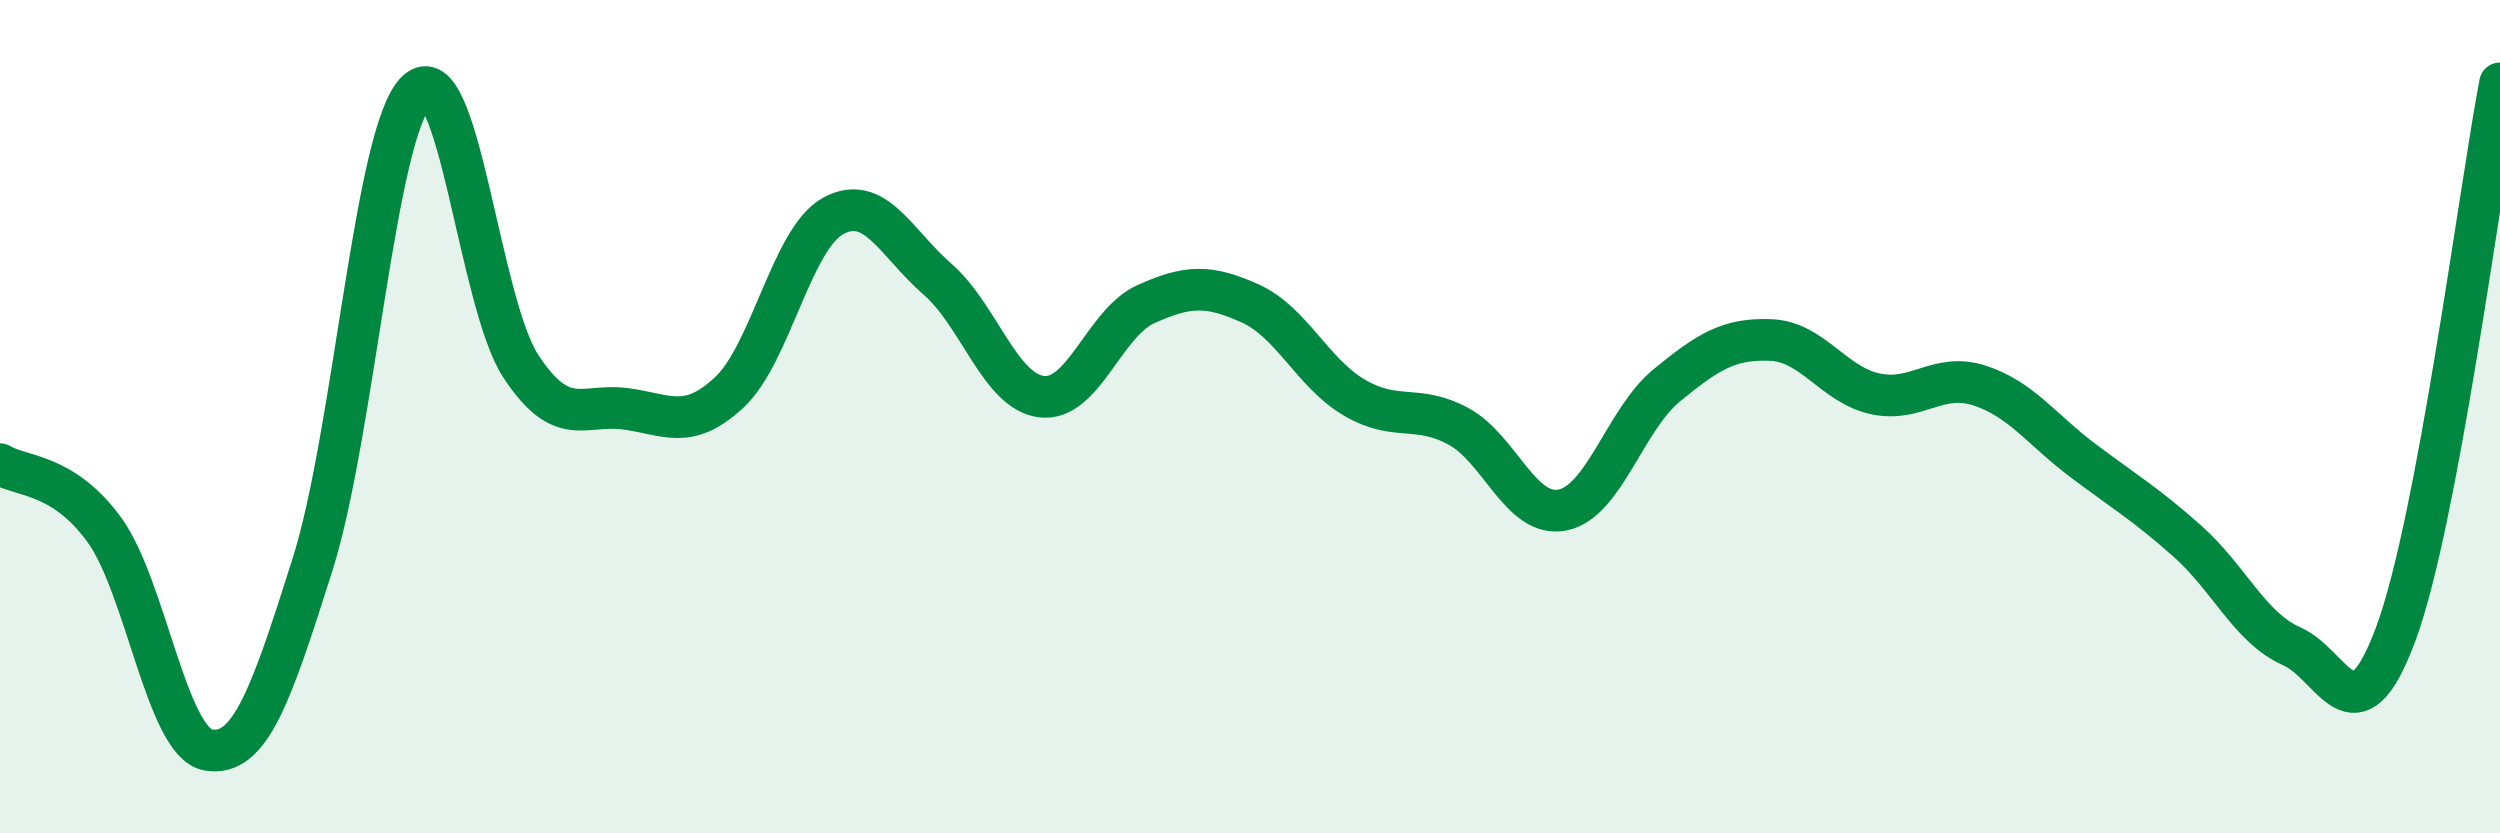
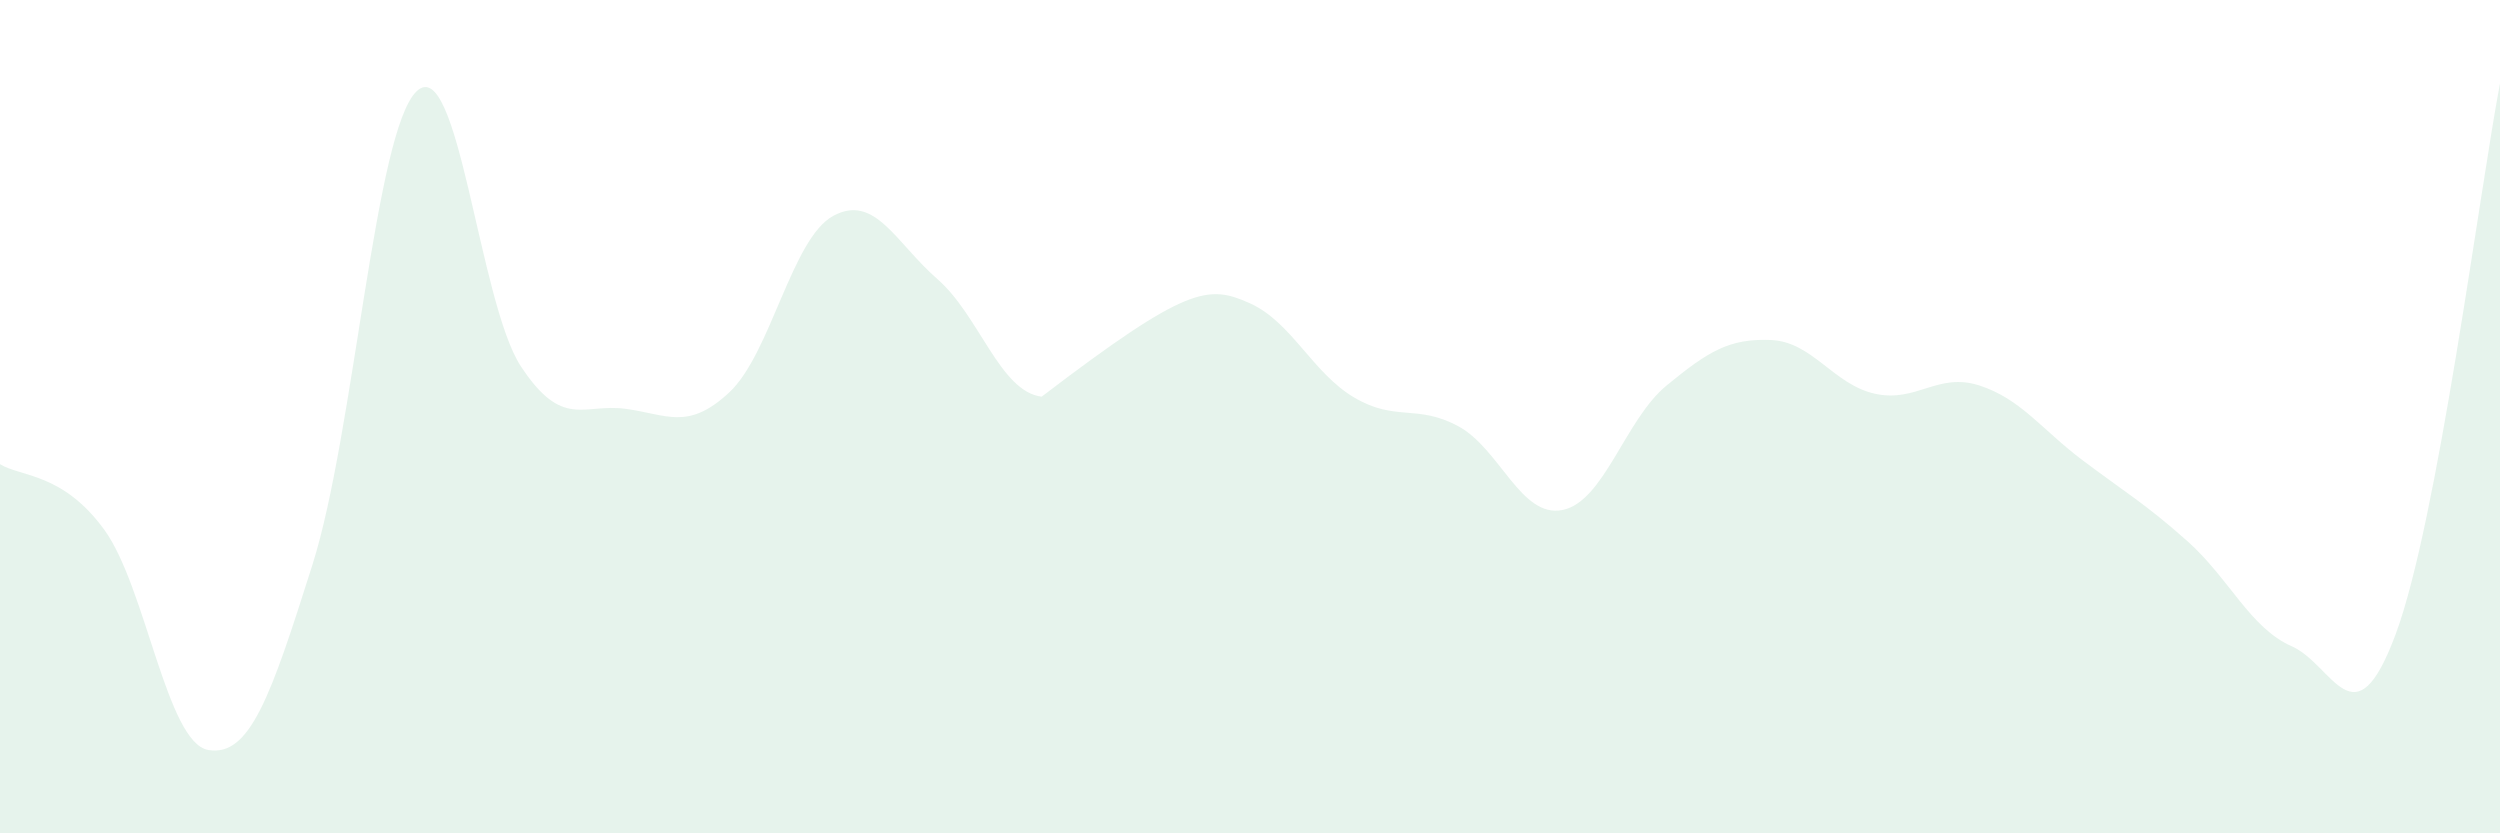
<svg xmlns="http://www.w3.org/2000/svg" width="60" height="20" viewBox="0 0 60 20">
-   <path d="M 0,11.14 C 0.5,11.45 1.5,11.34 2.5,12.71 C 3.5,14.08 4,17.83 5,18 C 6,18.17 6.5,16.71 7.5,13.55 C 8.5,10.39 9,3.14 10,2.19 C 11,1.24 11.5,7.27 12.5,8.79 C 13.5,10.31 14,9.68 15,9.81 C 16,9.94 16.5,10.35 17.5,9.42 C 18.5,8.49 19,5.72 20,5.18 C 21,4.64 21.5,5.83 22.5,6.7 C 23.5,7.57 24,9.4 25,9.52 C 26,9.64 26.5,7.75 27.5,7.3 C 28.5,6.85 29,6.83 30,7.28 C 31,7.73 31.5,8.95 32.5,9.54 C 33.5,10.13 34,9.69 35,10.23 C 36,10.77 36.5,12.44 37.5,12.24 C 38.5,12.04 39,10.07 40,9.25 C 41,8.43 41.5,8.12 42.5,8.16 C 43.5,8.2 44,9.23 45,9.45 C 46,9.67 46.5,8.93 47.5,9.25 C 48.5,9.57 49,10.31 50,11.06 C 51,11.81 51.5,12.1 52.5,12.99 C 53.5,13.88 54,15.07 55,15.51 C 56,15.95 56.5,17.91 57.5,15.21 C 58.5,12.51 59.5,4.64 60,2L60 20L0 20Z" fill="#008740" opacity="0.1" stroke-linecap="round" stroke-linejoin="round" />
-   <path d="M 0,11.14 C 0.5,11.45 1.5,11.34 2.5,12.71 C 3.5,14.08 4,17.83 5,18 C 6,18.17 6.5,16.71 7.5,13.55 C 8.5,10.39 9,3.14 10,2.19 C 11,1.24 11.5,7.27 12.5,8.79 C 13.5,10.31 14,9.68 15,9.81 C 16,9.94 16.5,10.35 17.5,9.42 C 18.5,8.49 19,5.72 20,5.18 C 21,4.64 21.5,5.83 22.5,6.7 C 23.5,7.57 24,9.4 25,9.52 C 26,9.64 26.5,7.75 27.5,7.3 C 28.5,6.85 29,6.83 30,7.28 C 31,7.73 31.5,8.95 32.5,9.54 C 33.5,10.13 34,9.69 35,10.23 C 36,10.77 36.5,12.44 37.5,12.24 C 38.5,12.04 39,10.07 40,9.25 C 41,8.43 41.5,8.12 42.5,8.16 C 43.5,8.2 44,9.23 45,9.45 C 46,9.67 46.5,8.93 47.5,9.25 C 48.5,9.57 49,10.31 50,11.06 C 51,11.81 51.5,12.1 52.5,12.99 C 53.5,13.88 54,15.07 55,15.51 C 56,15.95 56.5,17.91 57.5,15.21 C 58.5,12.51 59.5,4.64 60,2" stroke="#008740" stroke-width="1" fill="none" stroke-linecap="round" stroke-linejoin="round" />
+   <path d="M 0,11.14 C 0.5,11.45 1.5,11.34 2.5,12.71 C 3.5,14.08 4,17.83 5,18 C 6,18.17 6.5,16.71 7.5,13.55 C 8.5,10.39 9,3.14 10,2.19 C 11,1.24 11.5,7.27 12.5,8.79 C 13.5,10.31 14,9.68 15,9.81 C 16,9.94 16.5,10.35 17.5,9.42 C 18.5,8.49 19,5.72 20,5.18 C 21,4.64 21.5,5.83 22.5,6.7 C 23.5,7.57 24,9.4 25,9.52 C 28.5,6.85 29,6.83 30,7.28 C 31,7.73 31.5,8.95 32.5,9.54 C 33.5,10.13 34,9.69 35,10.23 C 36,10.77 36.5,12.44 37.5,12.24 C 38.5,12.04 39,10.07 40,9.25 C 41,8.43 41.5,8.12 42.5,8.16 C 43.5,8.2 44,9.23 45,9.45 C 46,9.67 46.5,8.93 47.5,9.25 C 48.5,9.57 49,10.31 50,11.06 C 51,11.81 51.5,12.1 52.5,12.99 C 53.5,13.88 54,15.07 55,15.51 C 56,15.95 56.5,17.91 57.5,15.21 C 58.5,12.51 59.5,4.64 60,2L60 20L0 20Z" fill="#008740" opacity="0.1" stroke-linecap="round" stroke-linejoin="round" />
</svg>